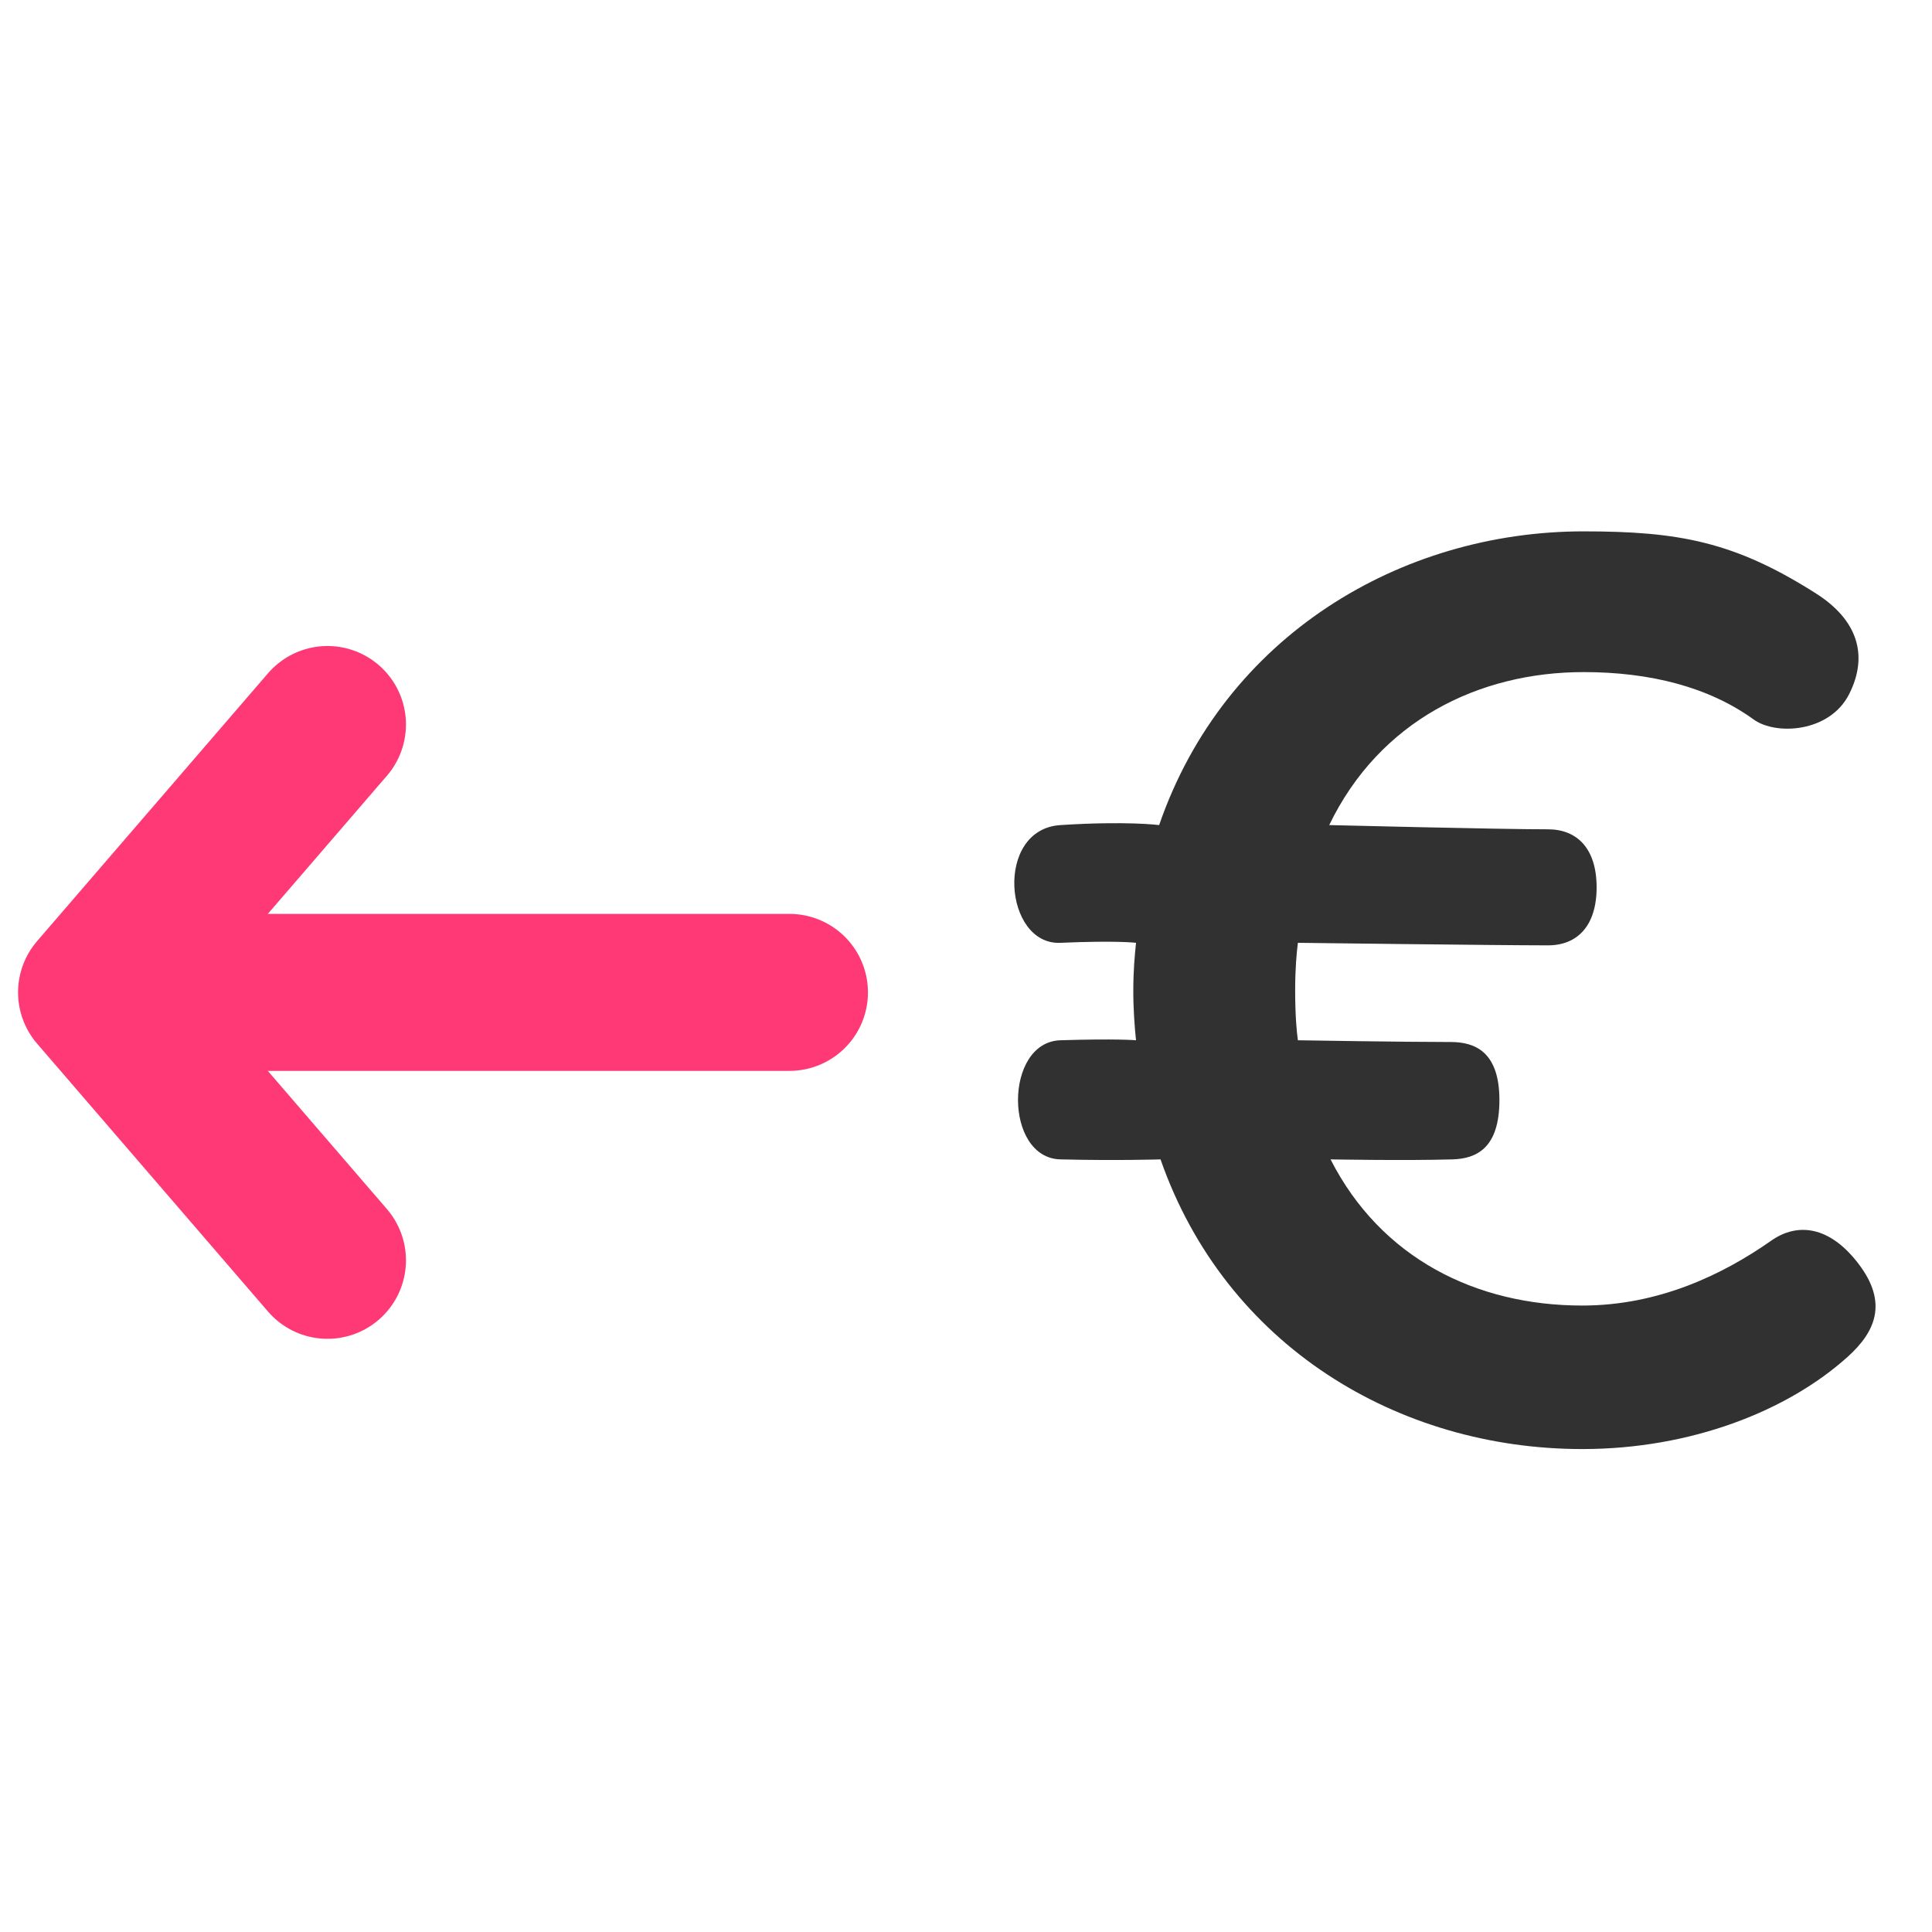
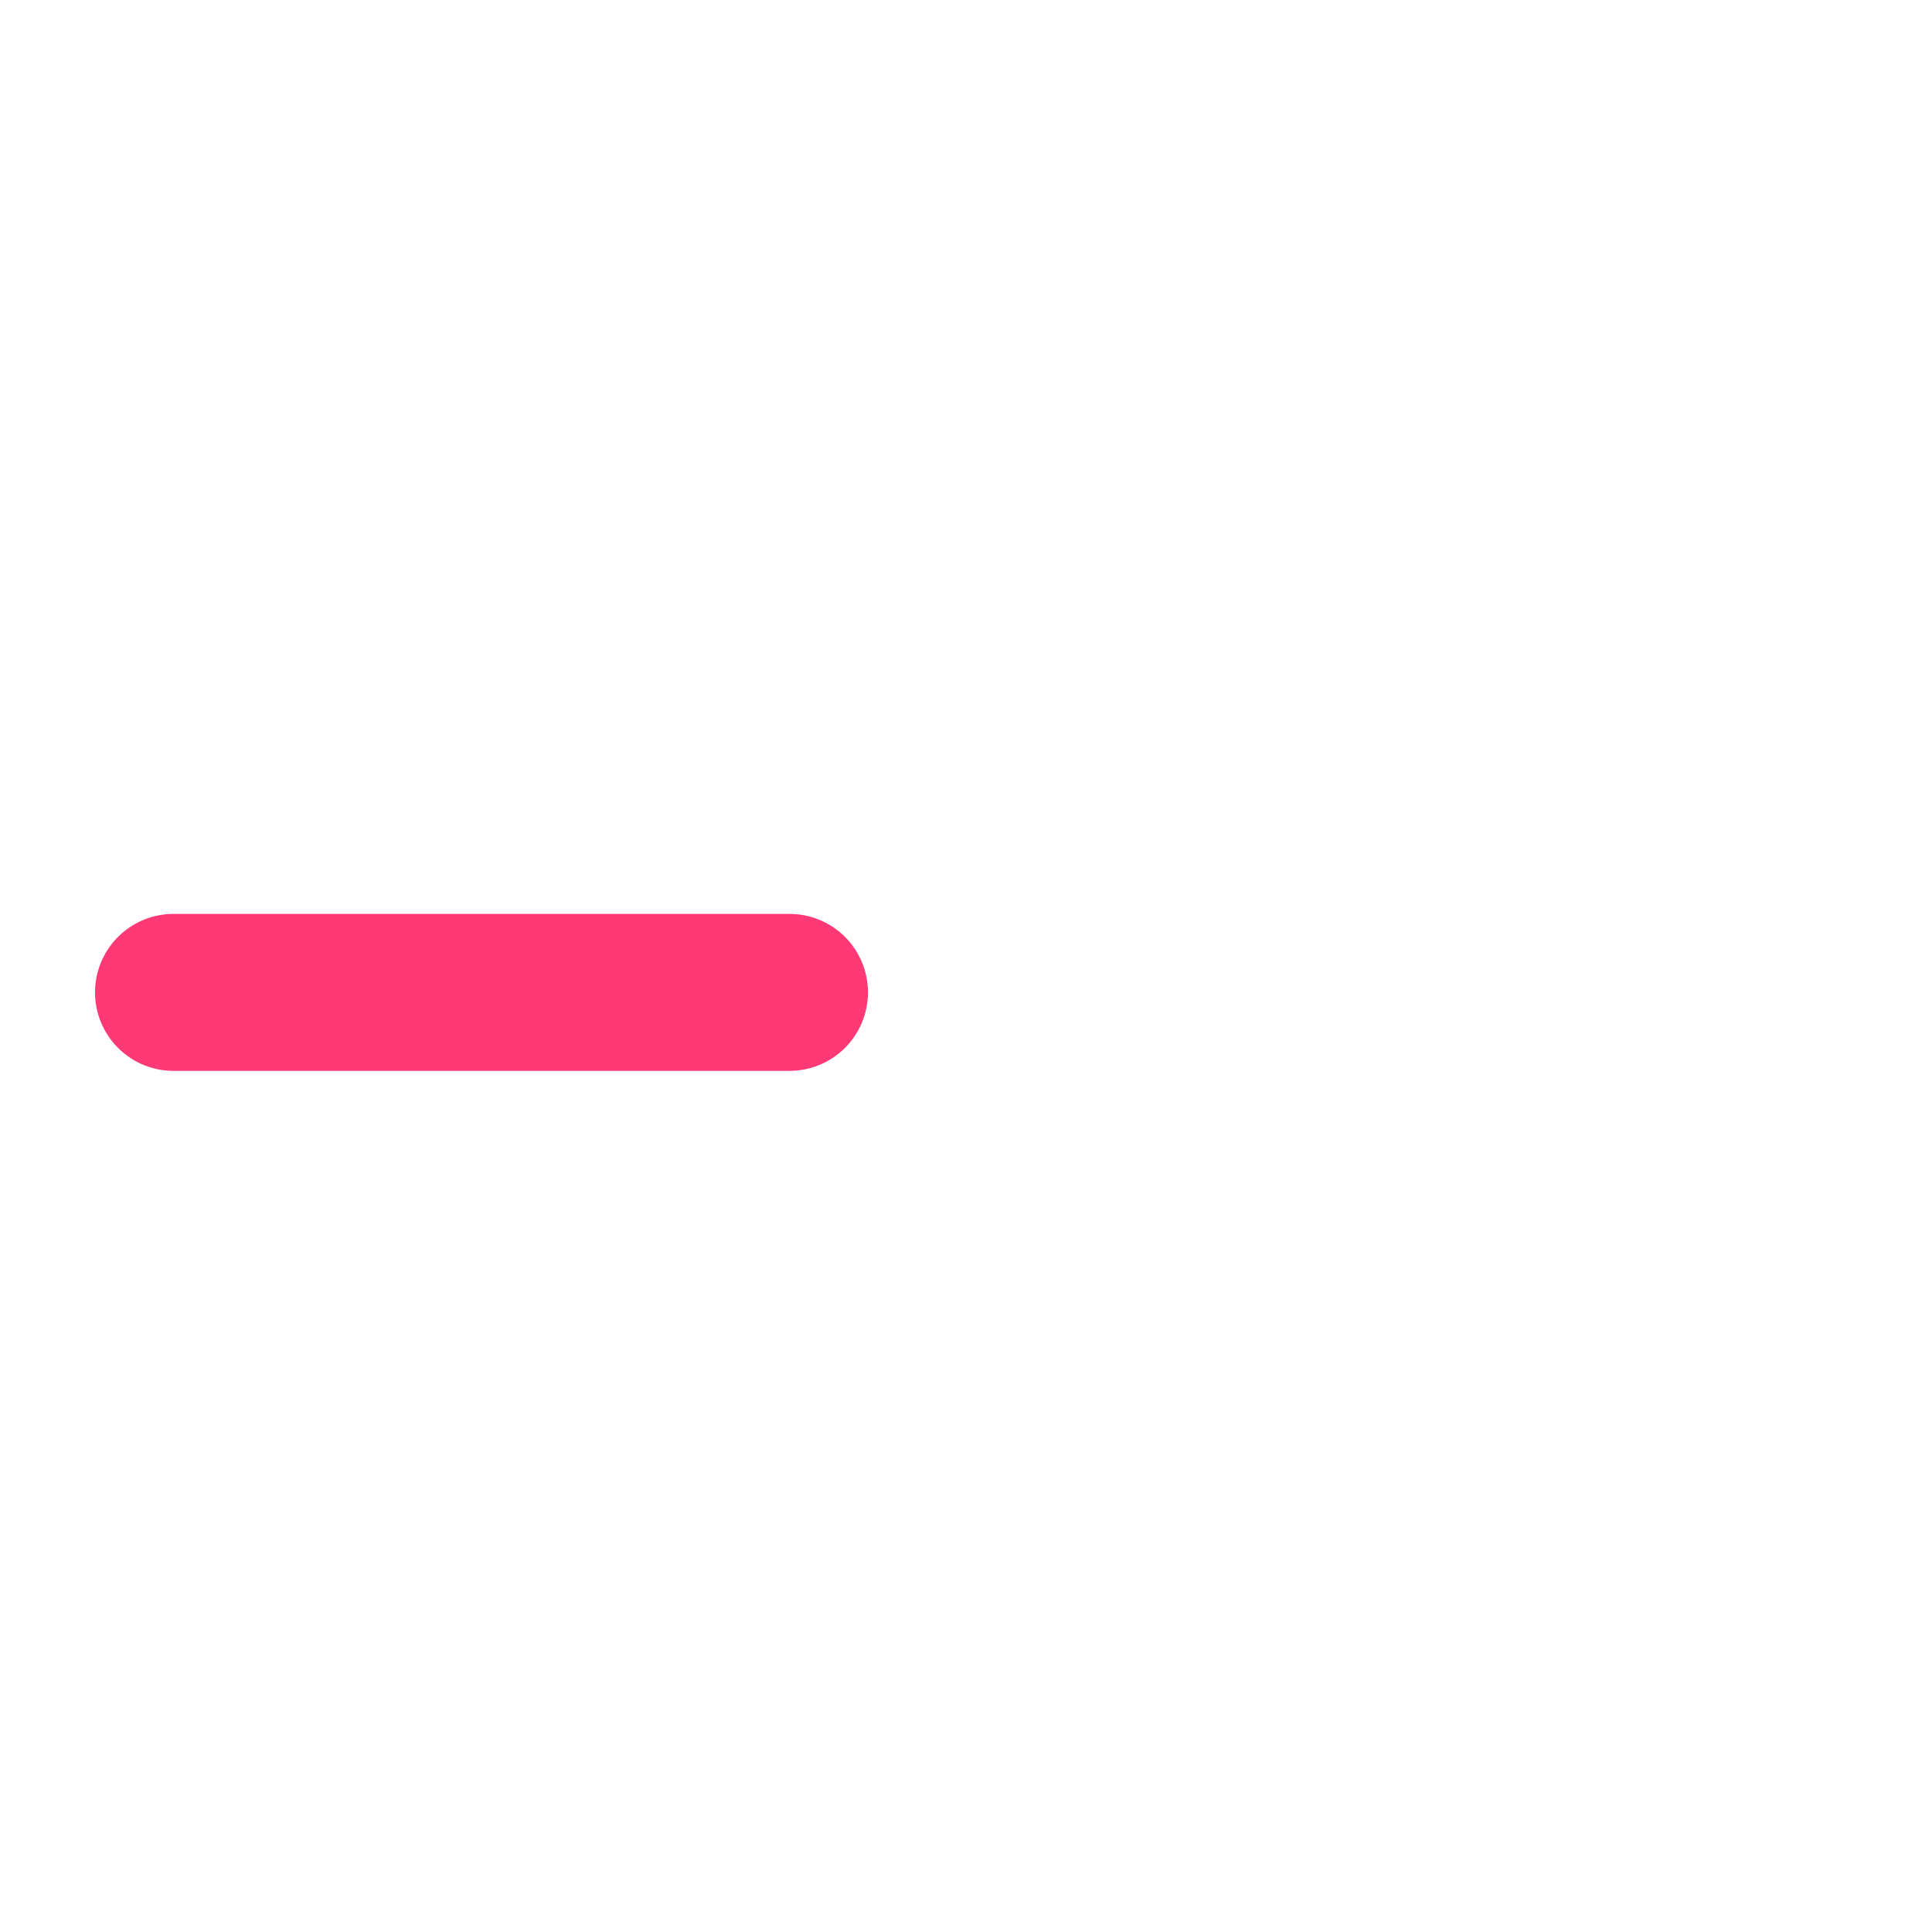
<svg xmlns="http://www.w3.org/2000/svg" width="32" height="32" viewBox="0 0 32 32" fill="none">
-   <path d="M5.424 12L1.599 16.437L5.424 20.875" stroke="#FF3975" stroke-width="2.6" stroke-linecap="round" stroke-linejoin="round" />
  <path d="M2.874 16.437H13.076" stroke="#FF3975" stroke-width="2.6" stroke-linecap="round" stroke-linejoin="round" />
-   <path d="M26.207 24.001C28.009 24.001 29.606 23.37 30.6 22.476C31.062 22.061 31.273 21.583 30.79 20.942C30.308 20.302 29.771 20.245 29.339 20.548C28.531 21.115 27.468 21.624 26.207 21.624C24.449 21.624 22.872 20.84 22.038 19.203C22.038 19.203 23.277 19.226 24.056 19.203C24.452 19.192 24.835 19.021 24.835 18.22C24.835 17.419 24.427 17.259 24.031 17.259C23.226 17.259 21.497 17.23 21.497 17.23C21.475 17.073 21.452 16.804 21.452 16.401C21.452 16.042 21.475 15.796 21.497 15.616C21.497 15.616 24.835 15.658 25.64 15.658C26.123 15.658 26.445 15.338 26.445 14.697C26.445 14.056 26.123 13.736 25.64 13.736C24.835 13.736 22.016 13.666 22.016 13.666C22.849 11.939 24.494 11.132 26.229 11.132C27.333 11.132 28.302 11.379 29.046 11.917C29.413 12.183 30.308 12.135 30.629 11.494C30.951 10.854 30.766 10.268 30.082 9.832C28.73 8.971 27.806 8.801 26.229 8.801C23.21 8.801 20.281 10.527 19.199 13.666C19.199 13.666 18.662 13.595 17.564 13.666C16.466 13.736 16.627 15.658 17.564 15.616C18.501 15.575 18.816 15.616 18.816 15.616C18.794 15.84 18.771 16.064 18.771 16.423C18.771 16.715 18.794 17.029 18.816 17.23C18.816 17.23 18.501 17.201 17.564 17.23C16.627 17.259 16.627 19.181 17.564 19.203C18.501 19.226 19.222 19.203 19.222 19.203C20.303 22.297 23.165 24.001 26.207 24.001Z" fill="#313131" />
</svg>